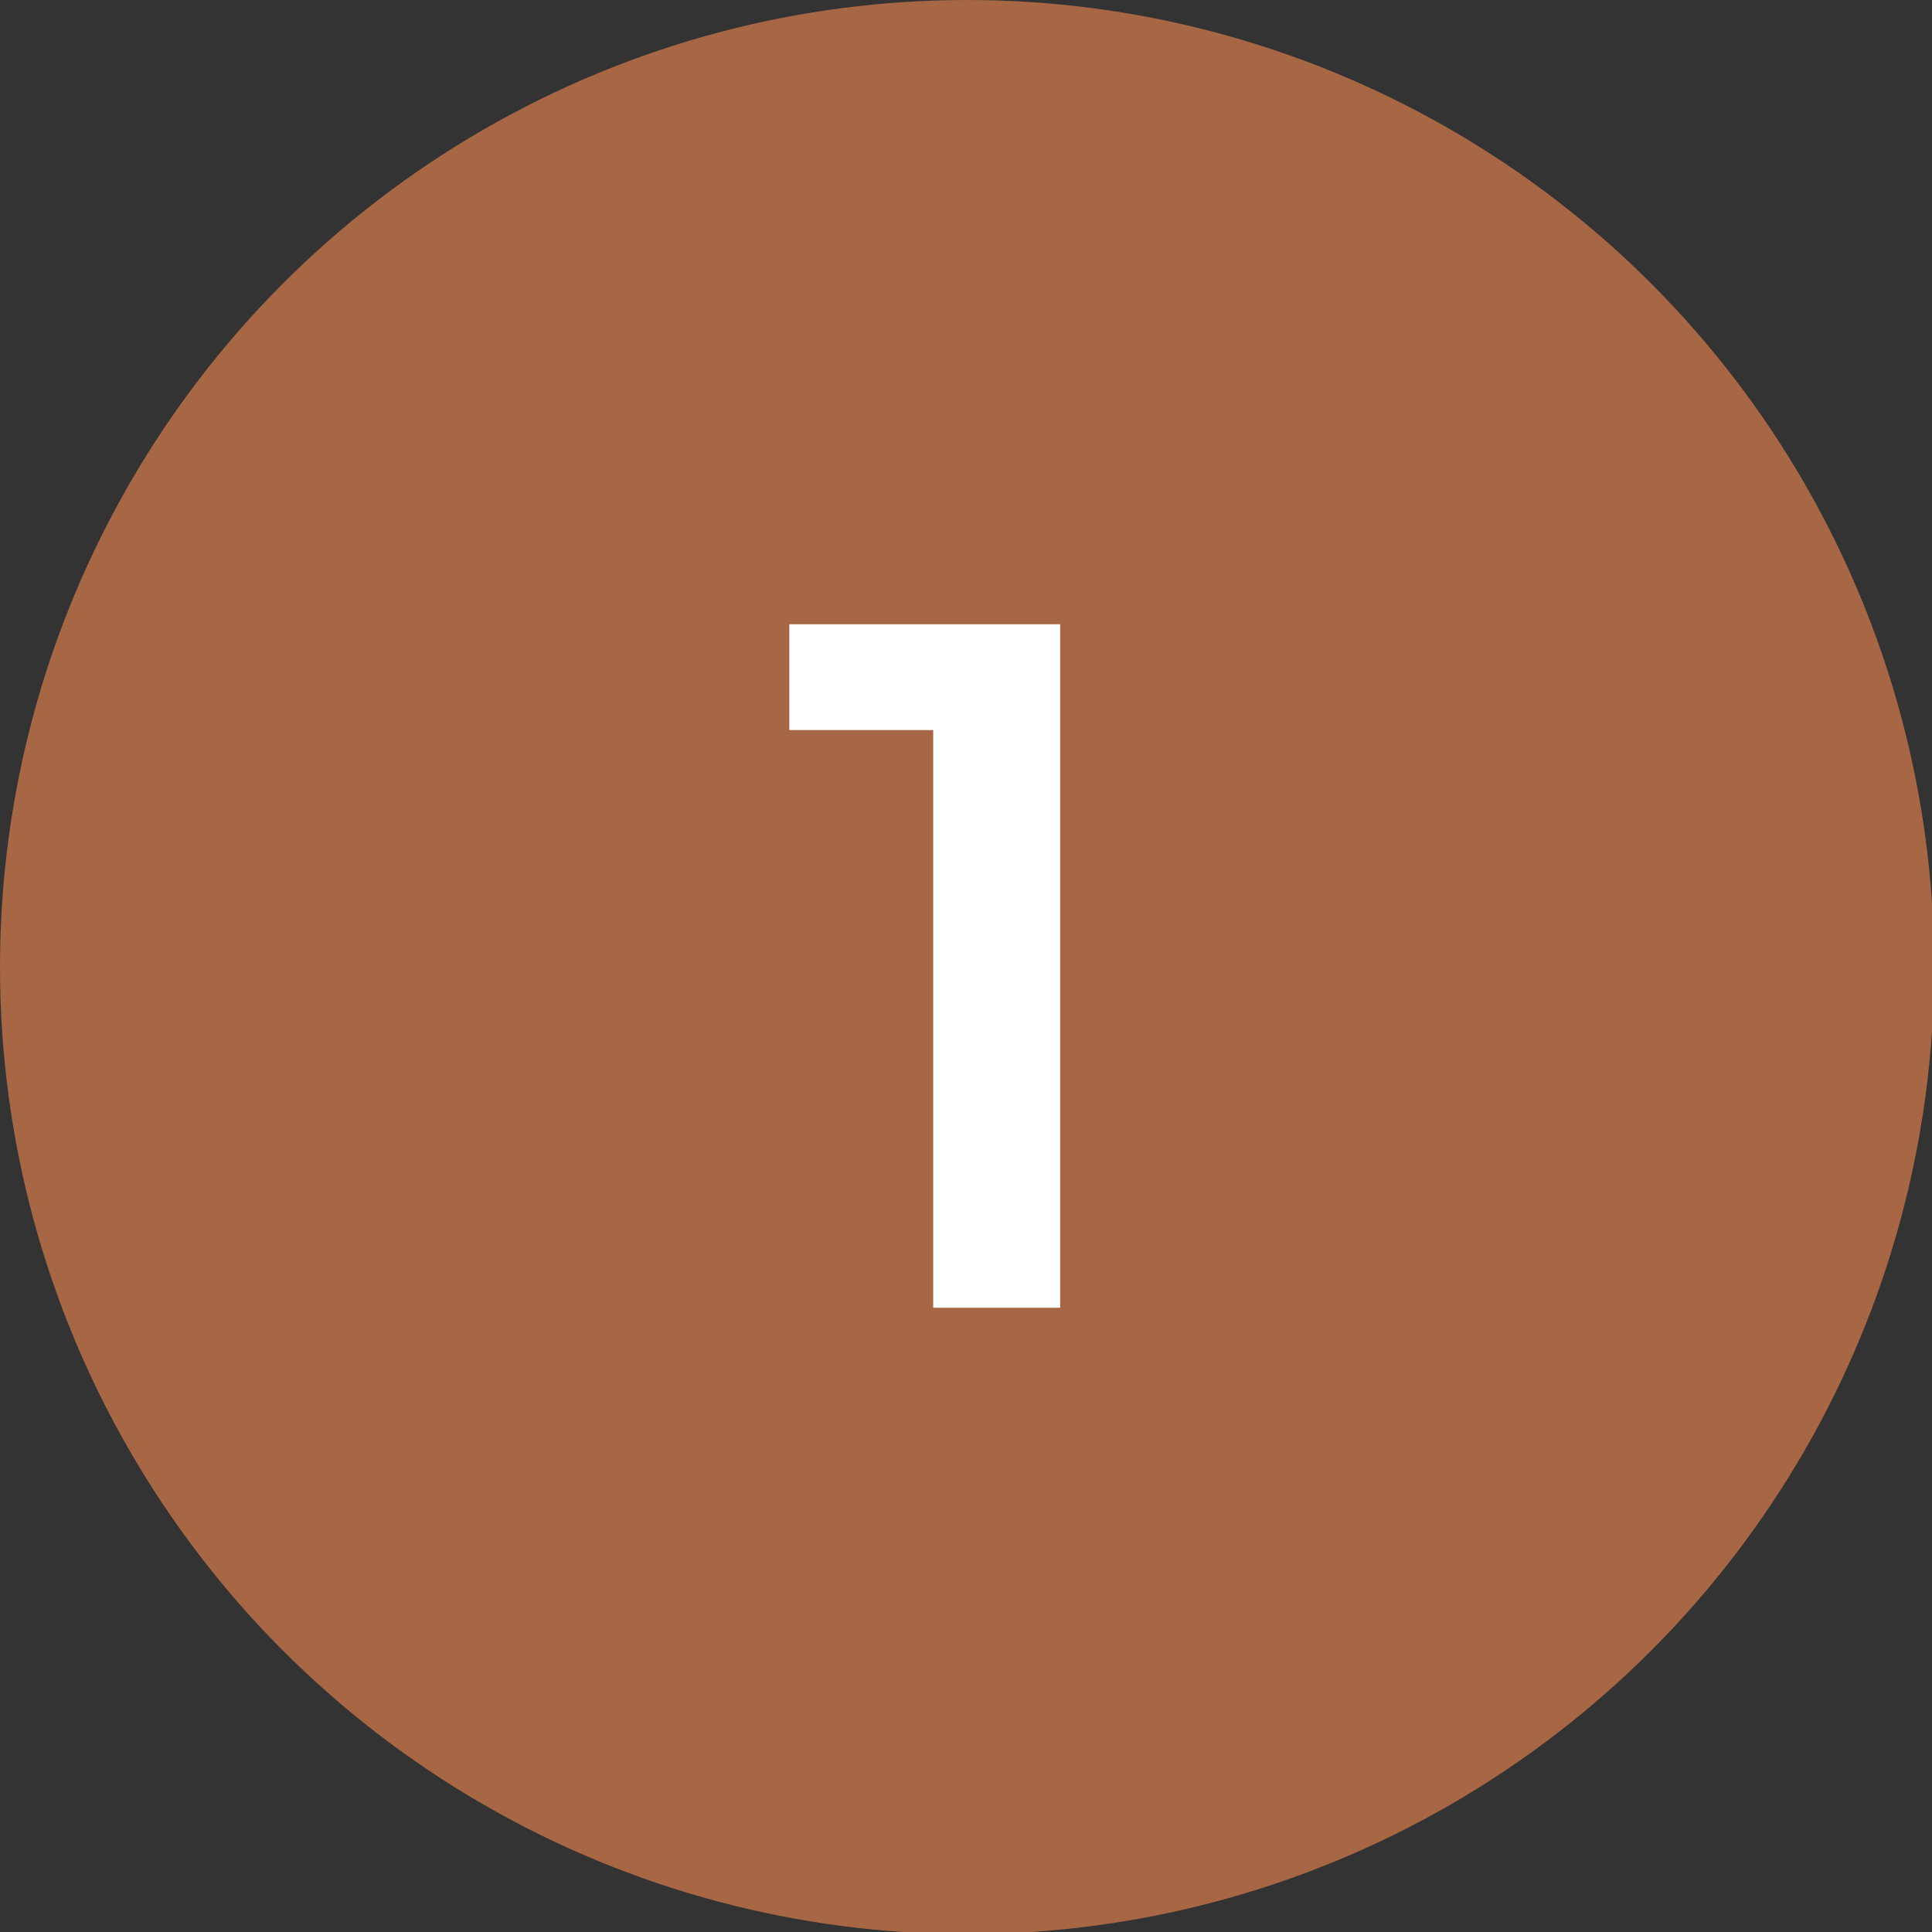
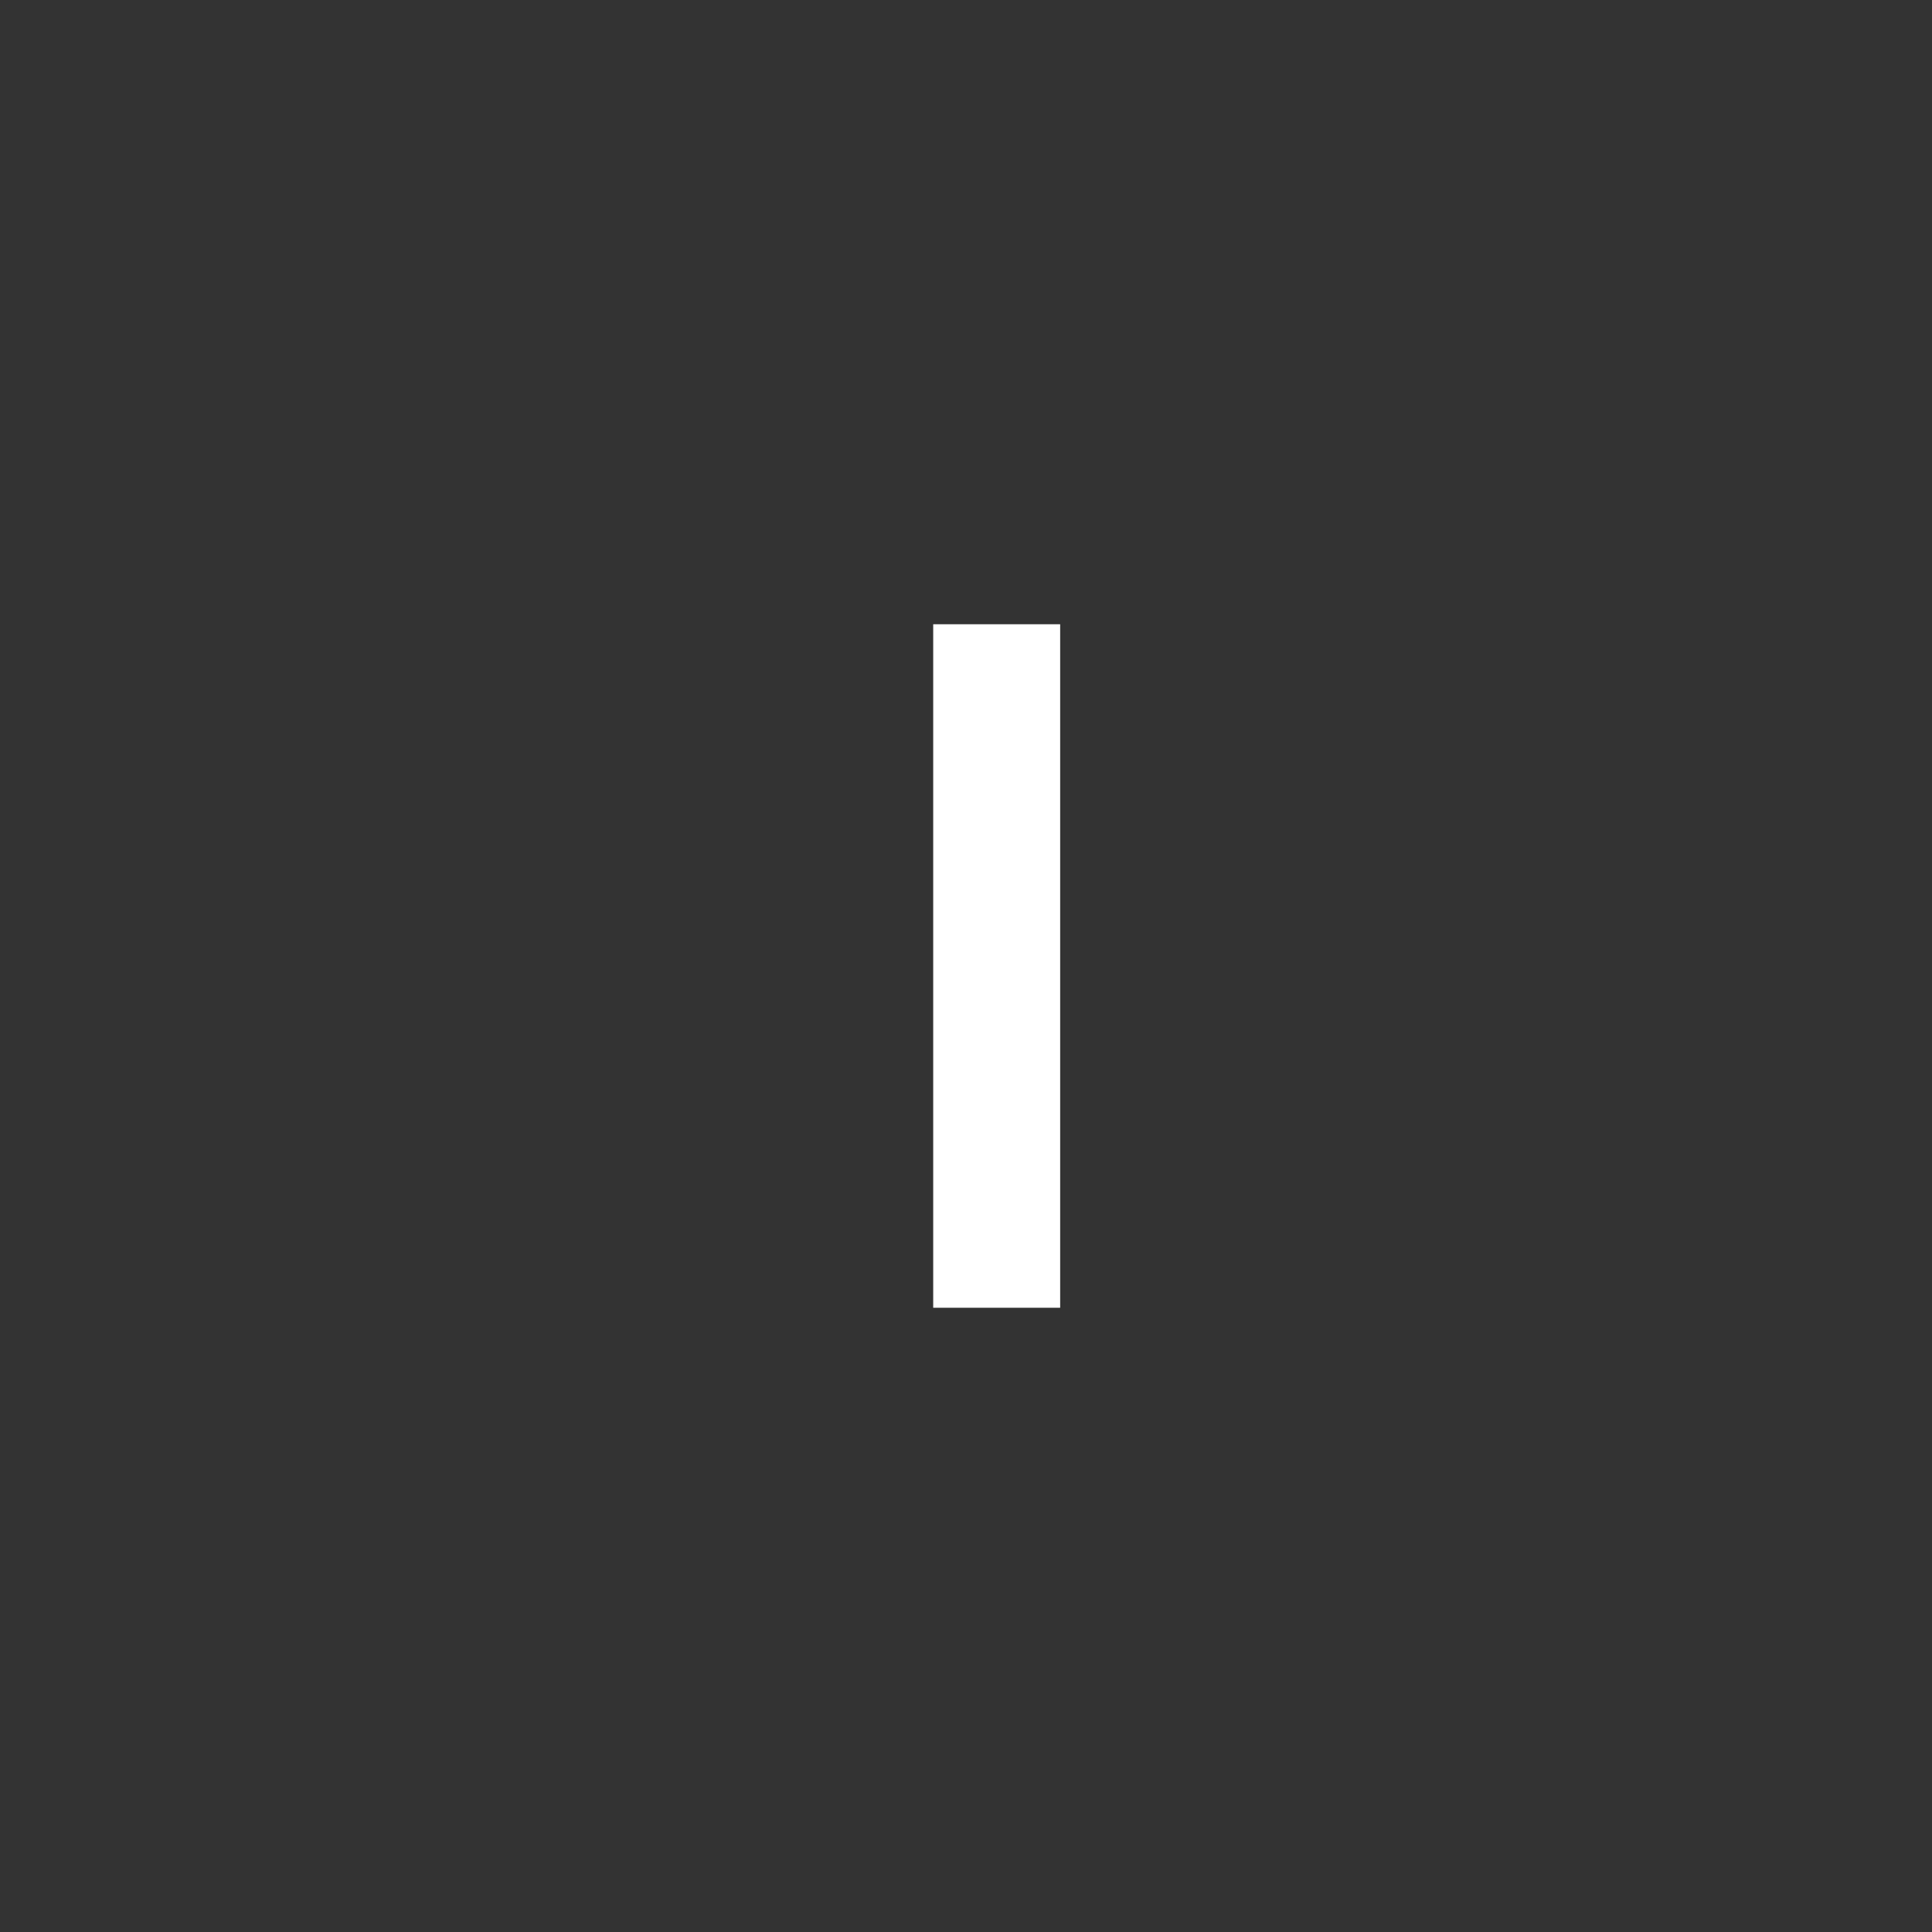
<svg xmlns="http://www.w3.org/2000/svg" version="1.1" id="Warstwa_1" x="0px" y="0px" viewBox="0 0 91.3 91.3" style="enable-background:new 0 0 91.3 91.3;" xml:space="preserve">
  <rect x="0" y="0" width="91.3" height="91.3" fill="#333333" stroke="none" />
  <style type="text/css">
	.st0{fill:#A76744;}
	.st1{fill:#FFFFFF;}
</style>
  <title>1111_1</title>
  <g id="Warstwa_2_1_">
    <g id="Warstwa_1-2">
-       <circle class="st0" cx="45.7" cy="45.7" r="45.7" />
-       <path class="st1" d="M50.1,29.5v32.3h-6V34.5h-6.8v-5L50.1,29.5z" />
+       <path class="st1" d="M50.1,29.5v32.3h-6V34.5v-5L50.1,29.5z" />
    </g>
  </g>
</svg>